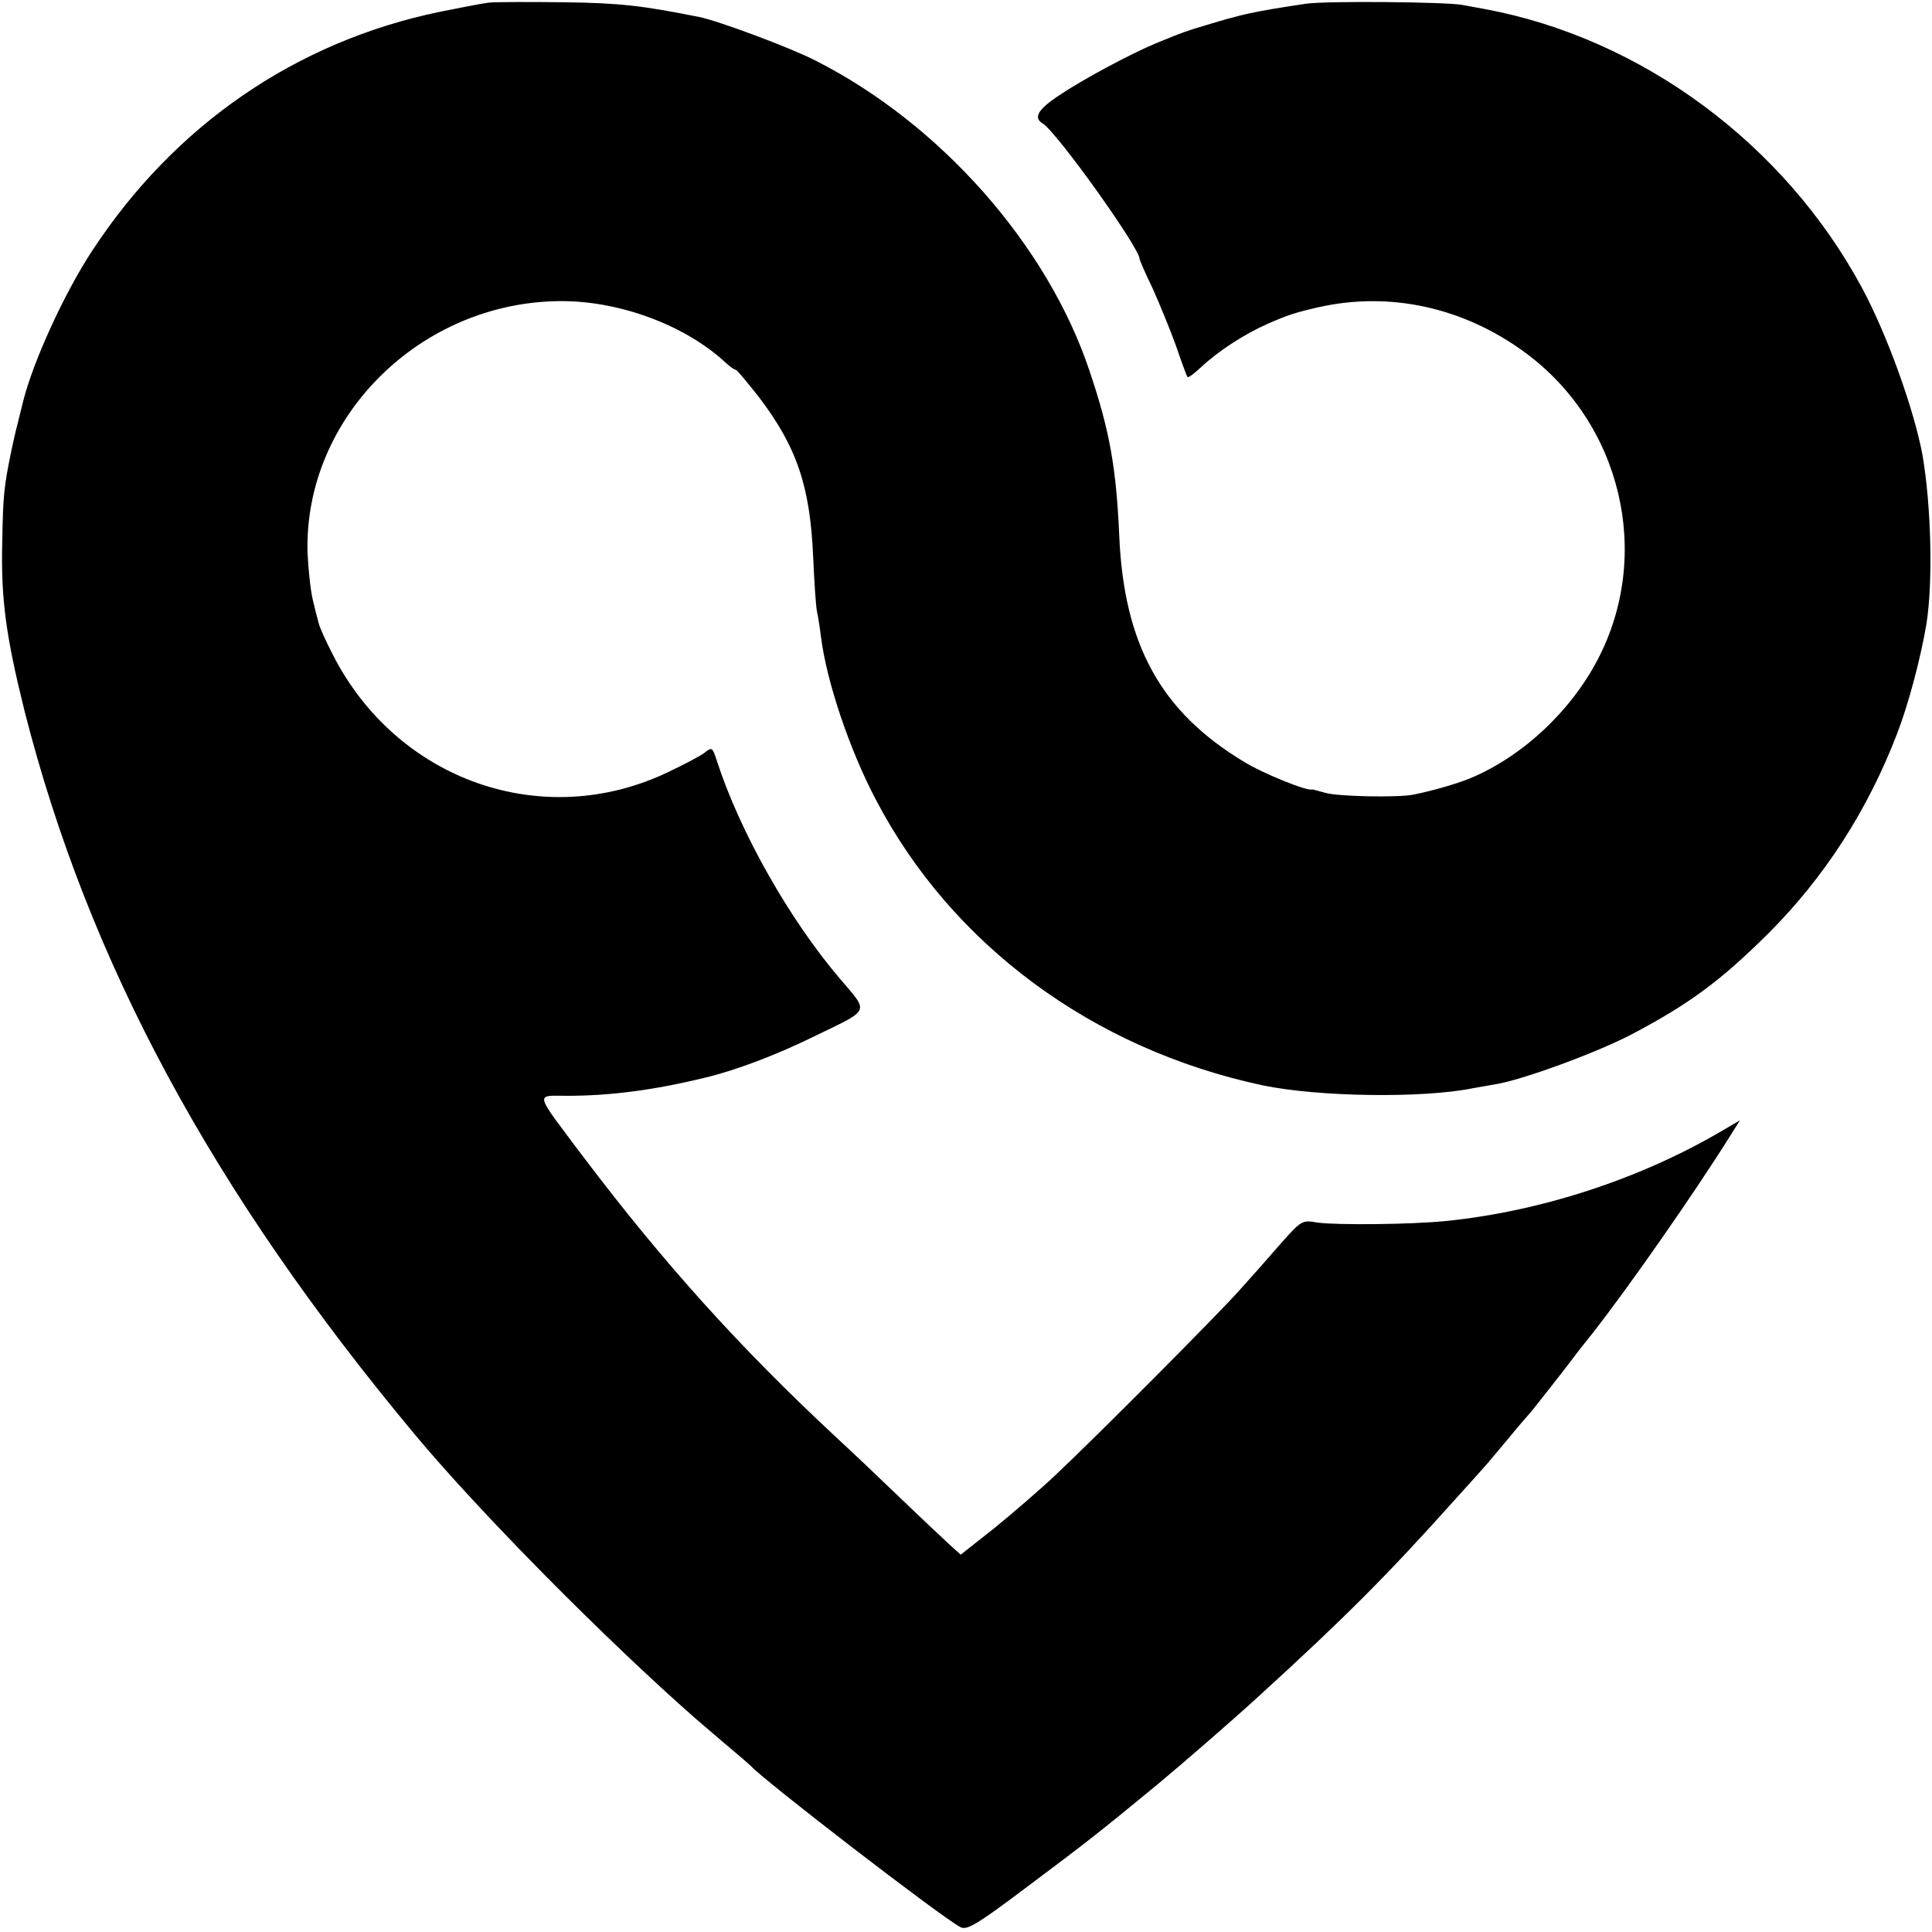
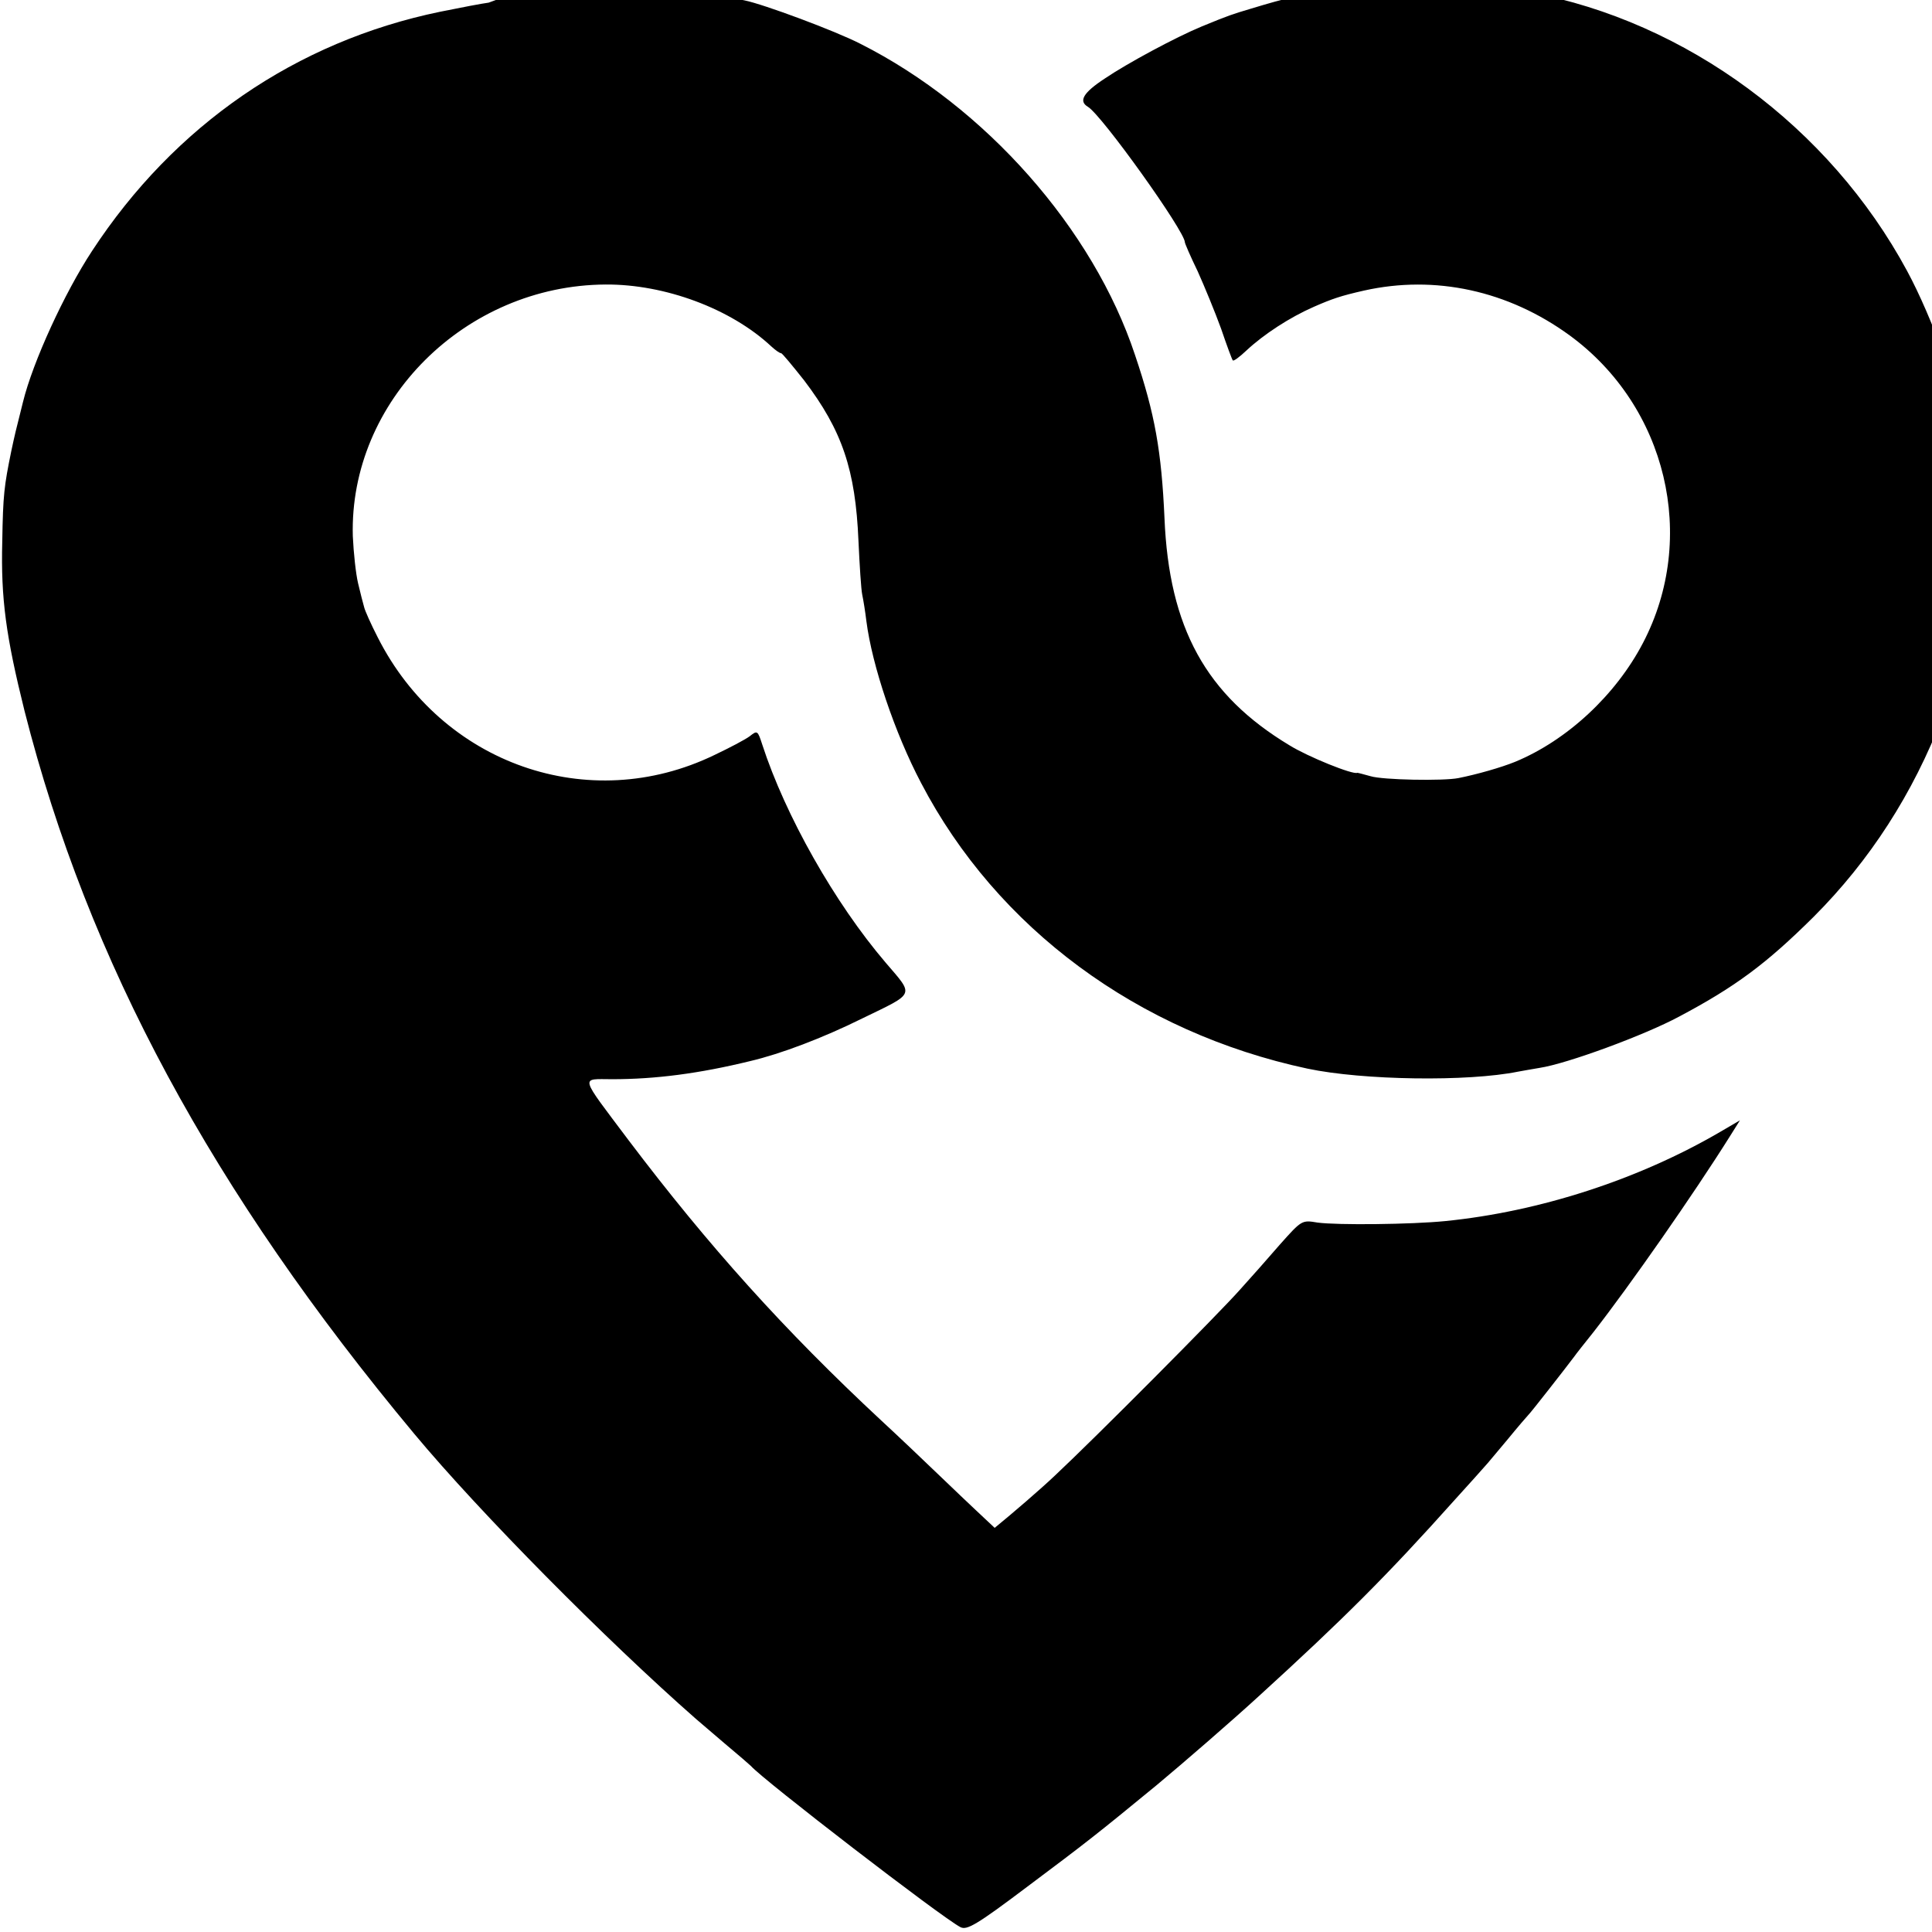
<svg xmlns="http://www.w3.org/2000/svg" version="1.0" width="512pt" height="512pt" viewBox="0 0 512 512" preserveAspectRatio="xMidYMid meet">
  <g transform="translate(0,512) scale(0.1,-0.1)" fill="#000000" stroke="none">
-     <path d="M1295 5113 c-16 -2 -74 -13 -128 -24 -383 -79 -705 -301 -923 -634 -73 -111 -157 -294 -183 -400 -20 -79 -22 -88 -31 -130 -19 -93 -22 -116 -24 -240 -4 -152 10 -252 59 -449 169 -665 498 -1274 1033 -1916 175 -210 508 -546 746 -755 6 -5 41 -35 76 -65 36 -30 67 -57 70 -60 31 -36 505 -401 555 -427 17 -9 42 5 176 106 159 119 187 141 344 270 72 60 199 170 271 236 225 205 341 321 519 520 39 43 75 83 80 89 6 6 32 38 60 71 27 33 52 62 55 65 5 4 98 123 122 155 4 6 27 35 51 65 96 123 265 365 361 518 l27 43 -53 -31 c-216 -126 -478 -211 -728 -236 -90 -9 -286 -11 -338 -4 -42 7 -42 7 -100 -58 -31 -36 -79 -90 -107 -121 -56 -63 -383 -392 -490 -492 -38 -36 -110 -98 -159 -138 l-90 -71 -30 27 c-17 16 -76 71 -131 124 -55 53 -131 125 -169 160 -258 240 -459 464 -670 743 -132 176 -129 162 -43 162 114 0 230 15 365 48 81 19 192 61 297 113 142 69 138 59 62 148 -135 158 -266 390 -327 578 -12 37 -13 38 -33 22 -12 -9 -54 -31 -94 -50 -333 -161 -722 -24 -892 312 -18 35 -34 71 -36 80 -3 10 -10 38 -16 63 -6 25 -12 81 -14 125 -10 358 298 665 670 667 157 1 332 -64 439 -164 11 -10 22 -18 26 -18 3 0 30 -33 61 -72 101 -133 136 -237 144 -425 3 -65 7 -129 10 -143 3 -14 8 -45 11 -70 15 -117 75 -296 145 -429 201 -385 575 -661 1024 -757 147 -31 425 -35 558 -8 12 2 38 7 57 10 73 11 279 87 370 136 149 79 231 140 356 264 149 149 264 327 342 531 30 78 62 199 77 288 18 111 13 313 -10 448 -22 120 -94 321 -161 445 -206 382 -585 661 -999 738 -22 4 -49 9 -60 11 -43 8 -363 11 -415 3 -139 -21 -166 -27 -265 -57 -50 -15 -57 -17 -130 -47 -70 -29 -198 -98 -257 -138 -58 -38 -70 -60 -45 -75 37 -22 257 -330 257 -359 0 -3 15 -38 34 -77 18 -40 46 -108 62 -152 15 -44 29 -82 31 -84 2 -3 18 9 36 26 46 43 115 88 179 116 48 21 71 29 133 43 188 42 382 0 545 -119 257 -188 340 -536 194 -815 -72 -138 -201 -258 -339 -315 -37 -15 -100 -33 -150 -43 -40 -8 -201 -5 -233 5 -18 5 -33 9 -35 9 -11 -6 -132 43 -180 73 -221 133 -319 311 -331 602 -8 177 -25 275 -78 432 -111 335 -397 658 -728 825 -66 34 -257 105 -307 115 -151 30 -208 37 -358 39 -93 1 -183 1 -200 -1z" />
+     <path d="M1295 5113 c-16 -2 -74 -13 -128 -24 -383 -79 -705 -301 -923 -634 -73 -111 -157 -294 -183 -400 -20 -79 -22 -88 -31 -130 -19 -93 -22 -116 -24 -240 -4 -152 10 -252 59 -449 169 -665 498 -1274 1033 -1916 175 -210 508 -546 746 -755 6 -5 41 -35 76 -65 36 -30 67 -57 70 -60 31 -36 505 -401 555 -427 17 -9 42 5 176 106 159 119 187 141 344 270 72 60 199 170 271 236 225 205 341 321 519 520 39 43 75 83 80 89 6 6 32 38 60 71 27 33 52 62 55 65 5 4 98 123 122 155 4 6 27 35 51 65 96 123 265 365 361 518 l27 43 -53 -31 c-216 -126 -478 -211 -728 -236 -90 -9 -286 -11 -338 -4 -42 7 -42 7 -100 -58 -31 -36 -79 -90 -107 -121 -56 -63 -383 -392 -490 -492 -38 -36 -110 -98 -159 -138 c-17 16 -76 71 -131 124 -55 53 -131 125 -169 160 -258 240 -459 464 -670 743 -132 176 -129 162 -43 162 114 0 230 15 365 48 81 19 192 61 297 113 142 69 138 59 62 148 -135 158 -266 390 -327 578 -12 37 -13 38 -33 22 -12 -9 -54 -31 -94 -50 -333 -161 -722 -24 -892 312 -18 35 -34 71 -36 80 -3 10 -10 38 -16 63 -6 25 -12 81 -14 125 -10 358 298 665 670 667 157 1 332 -64 439 -164 11 -10 22 -18 26 -18 3 0 30 -33 61 -72 101 -133 136 -237 144 -425 3 -65 7 -129 10 -143 3 -14 8 -45 11 -70 15 -117 75 -296 145 -429 201 -385 575 -661 1024 -757 147 -31 425 -35 558 -8 12 2 38 7 57 10 73 11 279 87 370 136 149 79 231 140 356 264 149 149 264 327 342 531 30 78 62 199 77 288 18 111 13 313 -10 448 -22 120 -94 321 -161 445 -206 382 -585 661 -999 738 -22 4 -49 9 -60 11 -43 8 -363 11 -415 3 -139 -21 -166 -27 -265 -57 -50 -15 -57 -17 -130 -47 -70 -29 -198 -98 -257 -138 -58 -38 -70 -60 -45 -75 37 -22 257 -330 257 -359 0 -3 15 -38 34 -77 18 -40 46 -108 62 -152 15 -44 29 -82 31 -84 2 -3 18 9 36 26 46 43 115 88 179 116 48 21 71 29 133 43 188 42 382 0 545 -119 257 -188 340 -536 194 -815 -72 -138 -201 -258 -339 -315 -37 -15 -100 -33 -150 -43 -40 -8 -201 -5 -233 5 -18 5 -33 9 -35 9 -11 -6 -132 43 -180 73 -221 133 -319 311 -331 602 -8 177 -25 275 -78 432 -111 335 -397 658 -728 825 -66 34 -257 105 -307 115 -151 30 -208 37 -358 39 -93 1 -183 1 -200 -1z" />
  </g>
</svg>